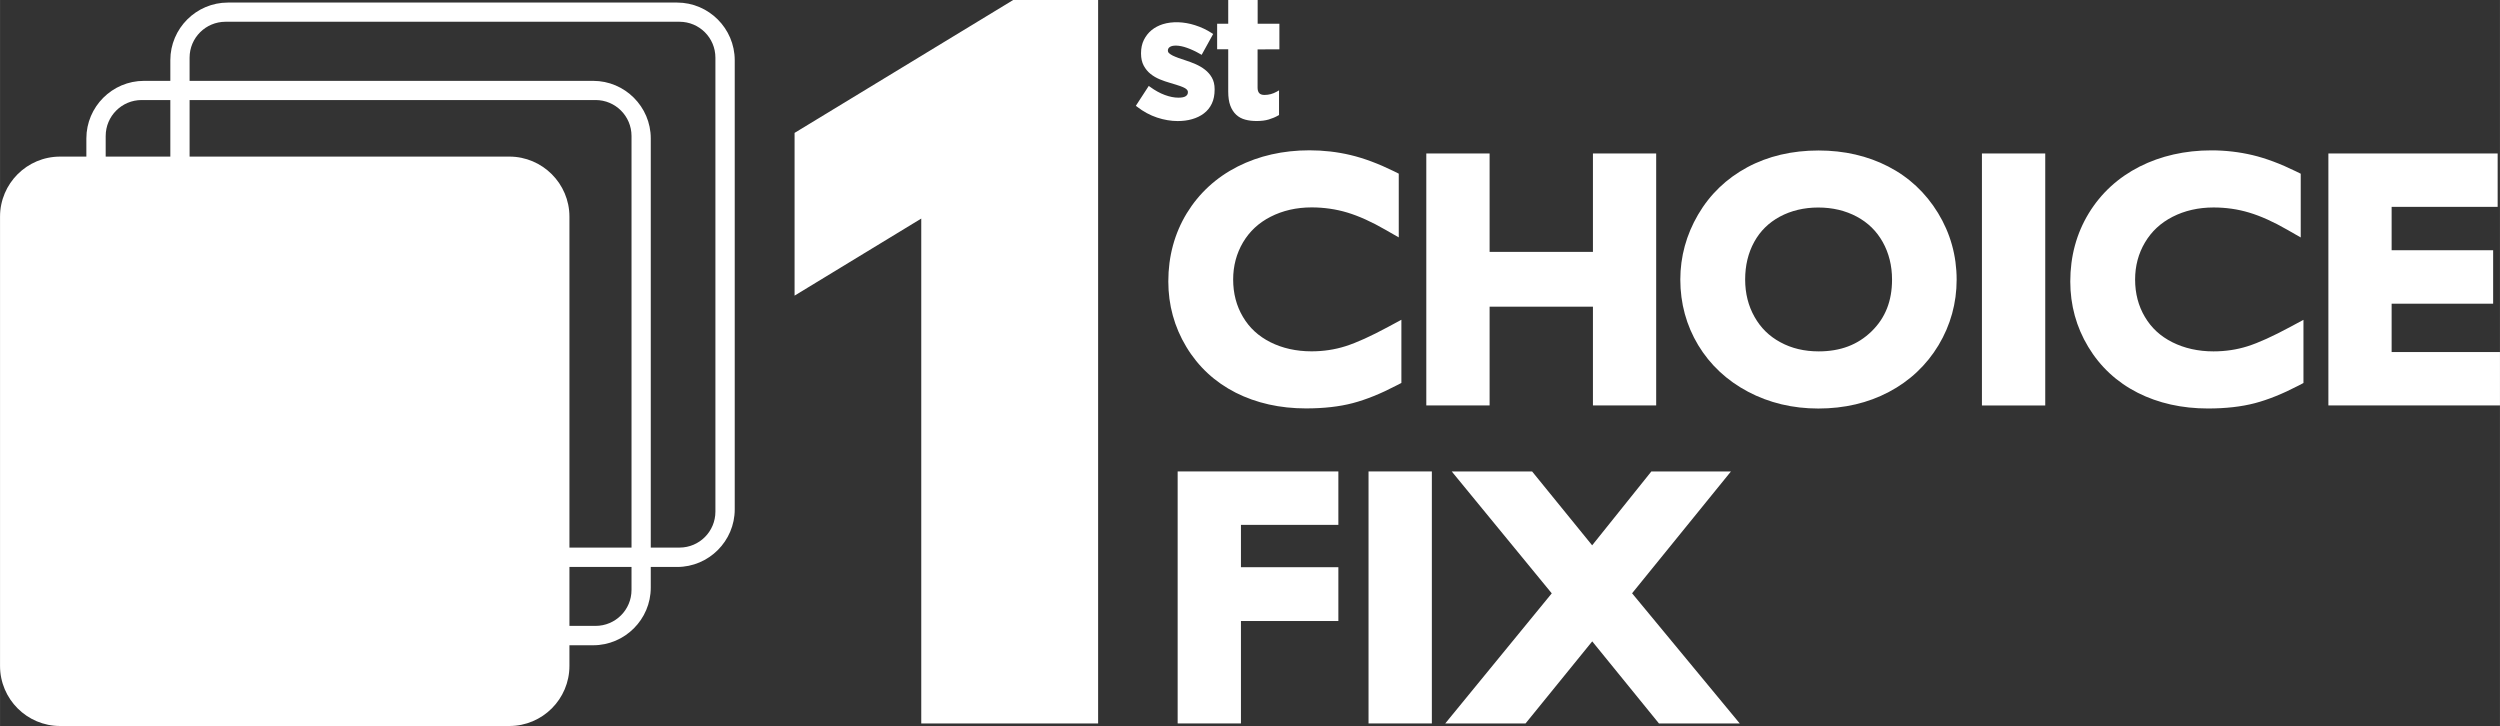
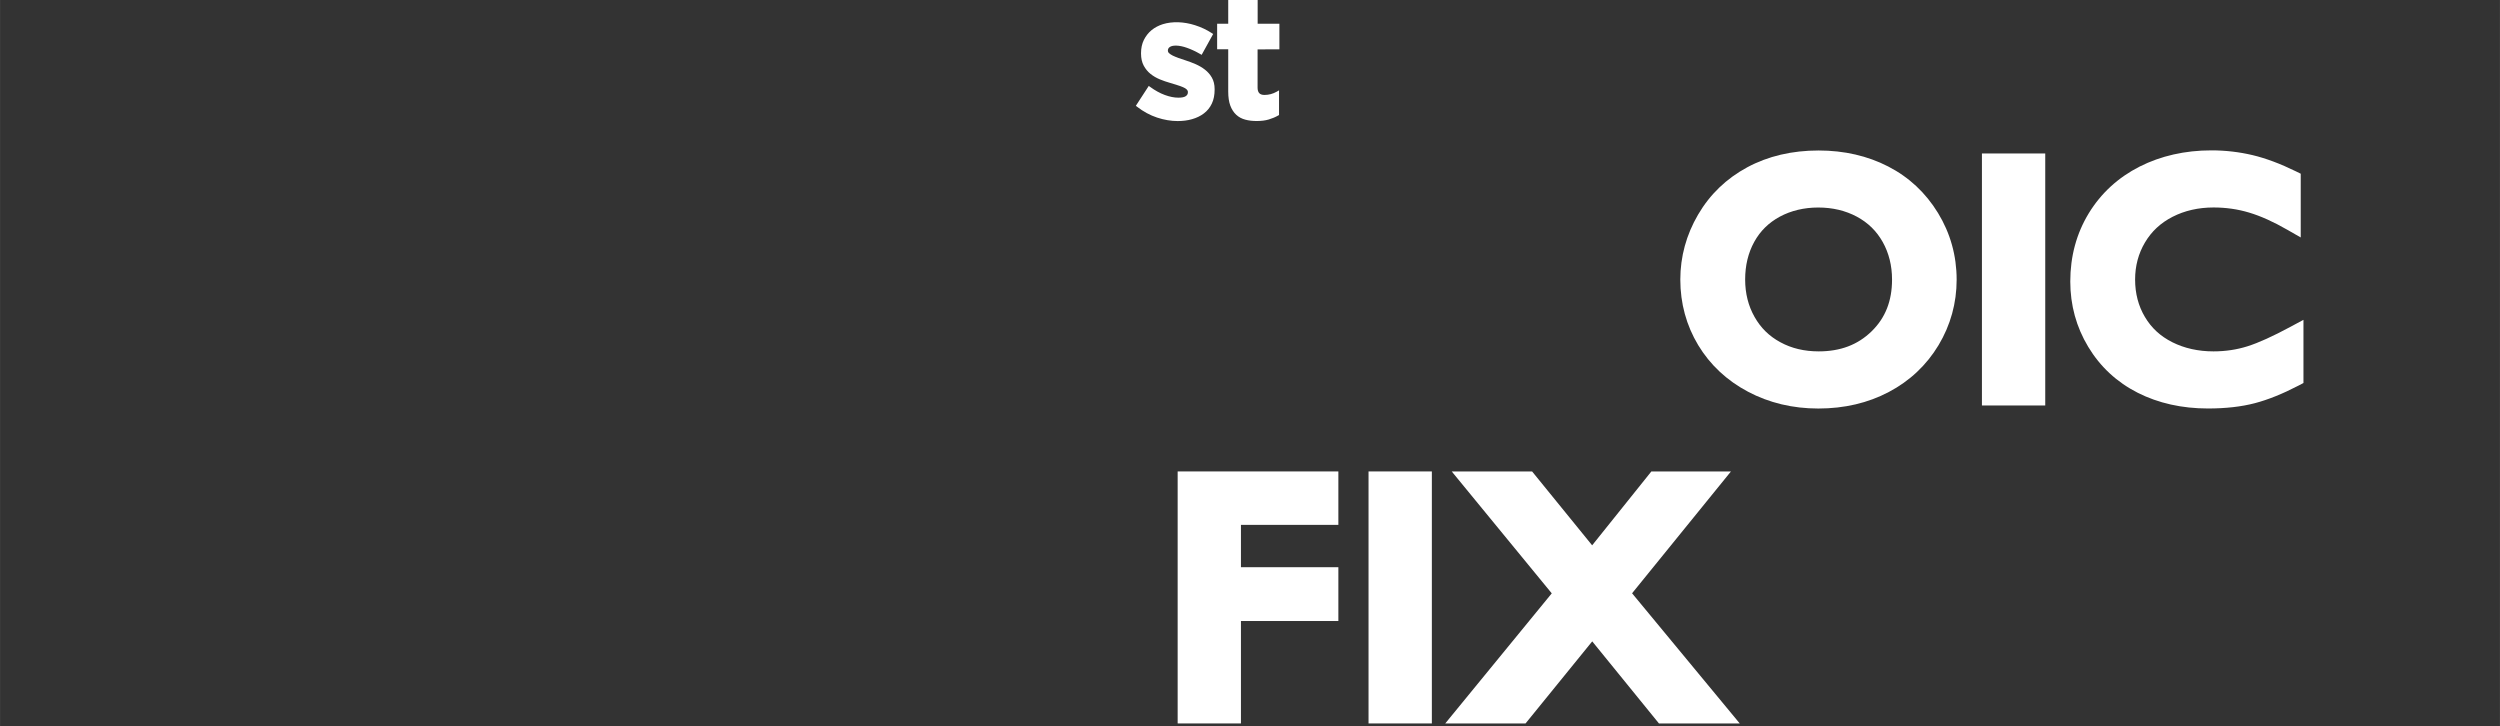
<svg xmlns="http://www.w3.org/2000/svg" xml:space="preserve" width="1646px" height="478px" version="1.1" style="shape-rendering:geometricPrecision; text-rendering:geometricPrecision; image-rendering:optimizeQuality; fill-rule:evenodd; clip-rule:evenodd" viewBox="0 0 1014.33 294.57">
  <rect x="0" y="0" width="1014.33" height="294.57" fill="#333333" stroke="none" />
  <defs>
    <style type="text/css">
   
    .fil0 {fill:white;fill-rule:nonzero}
   
  </style>
  </defs>
  <g id="Layer_x0020_1">
-     <path class="fil0" d="M274.71 1.04l-182.25 0c-12.85,0 -23.36,10.51 -23.36,23.36l0 8.41 -10.71 0c-12.85,0 -23.36,10.5 -23.36,23.36l0 7.37 -10.65 0c-13.45,0 -24.38,10.92 -24.38,24.37l0 182.28c0,13.45 10.93,24.38 24.38,24.38l182.27 0c13.45,0 24.38,-10.93 24.38,-24.38l0 -8.38 9.64 0c12.86,0 23.36,-10.51 23.36,-23.36l0 -8.41 10.71 0c12.85,0 23.36,-10.51 23.36,-23.36l0 -182.28c-0.02,-12.85 -10.53,-23.36 -23.39,-23.36zm-231.84 54.14c0,-8.06 6.53,-14.59 14.59,-14.59l11.64 0 0 22.95 -26.23 0 0 -8.36zm213.35 167l-25.19 0 0 -134.27c0,-13.42 -10.95,-24.37 -24.38,-24.37l-129.74 0 0 -22.95 164.72 0c8.06,0 14.59,6.53 14.59,14.59l0 167zm0 17.18c0,8.06 -6.52,14.59 -14.59,14.59l-10.6 0 0 -23.91 25.19 0 0 9.32zm34.04 -31.77c0,8.06 -6.52,14.59 -14.58,14.59l-11.65 0 0 -166.04c0,-12.83 -10.5,-23.33 -23.36,-23.33l-163.76 0 0 -9.4c0,-8.06 6.53,-14.58 14.59,-14.58l184.18 0c8.06,0 14.58,6.52 14.58,14.58l0 184.18z" />
    <path class="fil0" d="M488.88 28.26c-1.11,-0.87 -2.4,-1.61 -3.78,-2.23 -1.38,-0.59 -2.74,-1.11 -4.06,-1.53 -1.01,-0.32 -1.97,-0.64 -2.89,-0.97 -0.86,-0.32 -1.65,-0.64 -2.35,-0.98 -0.64,-0.33 -1.16,-0.67 -1.53,-1.02 -0.29,-0.27 -0.42,-0.57 -0.42,-0.91l0 -0.15c0,-0.54 0.22,-0.99 0.72,-1.36 1.11,-0.84 3.78,-0.87 7.04,0.3 1.73,0.61 3.54,1.46 5.37,2.52l0.57 0.32 4.67 -8.46 -0.5 -0.32c-2.1,-1.38 -4.42,-2.47 -6.92,-3.26 -4.52,-1.43 -9.17,-1.58 -13,-0.4 -1.73,0.55 -3.27,1.36 -4.58,2.43 -1.31,1.08 -2.34,2.42 -3.11,3.95 -0.77,1.56 -1.16,3.36 -1.16,5.37l0 0.15c0,1.92 0.37,3.58 1.09,4.92 0.71,1.33 1.65,2.47 2.79,3.38 1.11,0.89 2.4,1.63 3.78,2.2 1.34,0.55 2.7,1.02 4.01,1.39 1.03,0.32 2.02,0.64 2.96,0.91 0.92,0.27 1.73,0.57 2.42,0.87 0.65,0.27 1.17,0.59 1.51,0.94 0.3,0.29 0.45,0.61 0.45,1.01l0 0.15c0,0.64 -0.27,1.11 -0.82,1.51 -0.62,0.44 -1.63,0.64 -3.04,0.64 -1.7,0 -3.53,-0.37 -5.49,-1.09 -1.97,-0.72 -3.98,-1.83 -5.98,-3.29l-0.54 -0.39 -5.24 8.06 0.46 0.37c2.58,2 5.32,3.48 8.16,4.42 2.85,0.94 5.64,1.41 8.36,1.41 2.05,0 4.01,-0.24 5.81,-0.76 1.83,-0.52 3.44,-1.29 4.8,-2.33 1.38,-1.04 2.47,-2.37 3.23,-3.98 0.77,-1.6 1.14,-3.51 1.14,-5.71l0 -0.15c0,-1.83 -0.37,-3.43 -1.14,-4.74 -0.69,-1.21 -1.65,-2.3 -2.79,-3.19z" />
    <path class="fil0" d="M519.09 20l0 -10.38 -8.82 0 0 -9.62 -11.94 0 0 9.62 -4.5 0 0 10.38 4.5 0 0 17.18c0,2.28 0.29,4.18 0.84,5.66 0.56,1.51 1.38,2.77 2.39,3.71 1.04,0.97 2.28,1.63 3.71,2 1.39,0.38 2.94,0.55 4.63,0.55 1.83,0 3.46,-0.2 4.87,-0.62 1.41,-0.42 2.69,-0.96 3.85,-1.63l0.32 -0.17 0 -10.02 -0.96 0.55c-1.53,0.86 -3.19,1.31 -4.94,1.31 -1.93,0 -2.8,-0.94 -2.8,-3.02l0 -15.47 8.85 -0.01 0 -0.02z" />
-     <polygon class="fil0" points="411.08,0 322.38,53.92 322.38,119.95 373.78,88.68 373.78,293.53 445.54,293.53 445.54,0 " />
-     <path class="fil0" d="M568.59 155.38l0 -25.64 -5.42 2.92c-6.97,3.76 -12.78,6.4 -17.25,7.81 -4.36,1.39 -9,2.08 -13.8,2.08 -6.18,0 -11.82,-1.26 -16.69,-3.71 -4.84,-2.45 -8.48,-5.79 -11.12,-10.26 -2.65,-4.43 -3.98,-9.54 -3.98,-15.18 0,-5.51 1.36,-10.58 4,-15.06 2.67,-4.49 6.33,-7.91 11.2,-10.4 4.9,-2.5 10.49,-3.79 16.62,-3.79 4.99,0 9.86,0.7 14.46,2.08 4.67,1.41 9.86,3.73 15.42,6.95l5.49 3.14 0 -25.86 -2.05 -1.02c-6.2,-3.04 -12.09,-5.24 -17.48,-6.52 -5.41,-1.29 -11.02,-1.93 -16.69,-1.93 -10.72,0 -20.51,2.22 -29.14,6.58 -8.7,4.42 -15.65,10.8 -20.65,18.96 -4.96,8.16 -7.49,17.45 -7.49,27.66 0,9.57 2.45,18.49 7.3,26.53 4.84,8.06 11.59,14.31 20.07,18.62 8.36,4.22 17.95,6.37 28.48,6.37 7.17,0 13.57,-0.71 19.01,-2.15 5.39,-1.41 11.37,-3.83 17.75,-7.17l1.96 -1.01z" />
-     <polygon class="fil0" points="604.38,124.43 646.31,124.43 646.31,164.5 671.97,164.5 671.97,62.27 646.31,62.27 646.31,102.2 604.38,102.2 604.38,62.27 578.7,62.27 578.7,164.5 604.38,164.5 " />
    <path class="fil0" d="M766.09 67.54c-8.35,-4.3 -17.85,-6.48 -28.21,-6.48 -10.8,0 -20.51,2.28 -28.92,6.8 -8.46,4.55 -15.18,11 -19.98,19.21 -4.79,8.18 -7.22,17.06 -7.22,26.38 0,9.64 2.45,18.59 7.25,26.58 4.82,7.98 11.62,14.36 20.22,18.91 8.53,4.52 18.12,6.82 28.53,6.82 10.53,0 20.15,-2.25 28.58,-6.7 8.5,-4.47 15.3,-10.88 20.2,-19.01 4.87,-8.13 7.34,-17.08 7.34,-26.58 0,-9.74 -2.55,-18.83 -7.54,-27.02 -5.02,-8.23 -11.82,-14.58 -20.25,-18.91zm-28.33 16.66c5.79,0 11.05,1.26 15.62,3.71 4.55,2.45 7.99,5.81 10.51,10.29 2.5,4.47 3.78,9.59 3.78,15.23 0,8.7 -2.72,15.57 -8.3,21.01 -5.61,5.46 -12.64,8.13 -21.46,8.13 -5.79,0 -11.03,-1.23 -15.55,-3.71 -4.53,-2.44 -7.96,-5.81 -10.48,-10.28 -2.53,-4.45 -3.81,-9.54 -3.81,-15.18 0,-5.69 1.23,-10.8 3.68,-15.25 2.45,-4.43 5.84,-7.77 10.39,-10.24 4.57,-2.45 9.81,-3.71 15.62,-3.71z" />
    <rect class="fil0" x="804.14" y="62.27" width="25.69" height="102.25" />
    <path class="fil0" d="M911.9 140.5c-4.35,1.38 -8.99,2.07 -13.82,2.07 -6.18,0 -11.79,-1.26 -16.68,-3.71 -4.85,-2.44 -8.48,-5.78 -11.13,-10.26 -2.64,-4.42 -3.98,-9.54 -3.98,-15.17 0,-5.52 1.34,-10.56 4.01,-15.06 2.67,-4.5 6.33,-7.91 11.2,-10.41 4.89,-2.5 10.48,-3.78 16.61,-3.78 5.02,0 9.86,0.69 14.46,2.08 4.67,1.4 9.87,3.73 15.43,6.94l5.49 3.14 0 -25.86 -2.06 -1.01c-6.2,-3.04 -12.08,-5.24 -17.47,-6.53 -5.42,-1.28 -11.03,-1.93 -16.69,-1.93 -10.73,0 -20.52,2.23 -29.15,6.58 -8.7,4.43 -15.65,10.78 -20.64,18.96 -4.97,8.16 -7.49,17.46 -7.49,27.67 0,9.56 2.44,18.49 7.29,26.52 4.85,8.06 11.6,14.32 20.07,18.62 8.36,4.23 17.95,6.38 28.51,6.38 7.17,0 13.57,-0.72 19.01,-2.15 5.39,-1.41 11.37,-3.83 17.75,-7.15l1.98 -1.04 0 -25.63 -5.42 2.91c-6.99,3.76 -12.8,6.41 -17.28,7.82z" />
-     <polygon class="fil0" points="970.37,142.84 970.37,123.22 1011.56,123.22 1011.56,101.53 970.37,101.53 970.37,83.93 1013.39,83.93 1013.39,62.27 944.71,62.27 944.71,164.5 1014.33,164.5 1014.33,142.84 " />
    <polygon class="fil0" points="477.81,293.53 503.49,293.53 503.49,251.97 543.02,251.97 543.02,230.14 503.49,230.14 503.49,212.96 543.02,212.96 543.02,191.28 477.81,191.28 " />
    <rect class="fil0" x="555.26" y="191.28" width="25.69" height="102.25" />
    <polygon class="fil0" points="702.31,191.28 670.02,191.28 645.99,221.26 621.62,191.28 589.01,191.28 629.6,240.75 586.39,293.53 618.97,293.53 646.02,260.23 673.09,293.53 705.87,293.53 662.19,240.72 " />
  </g>
</svg>